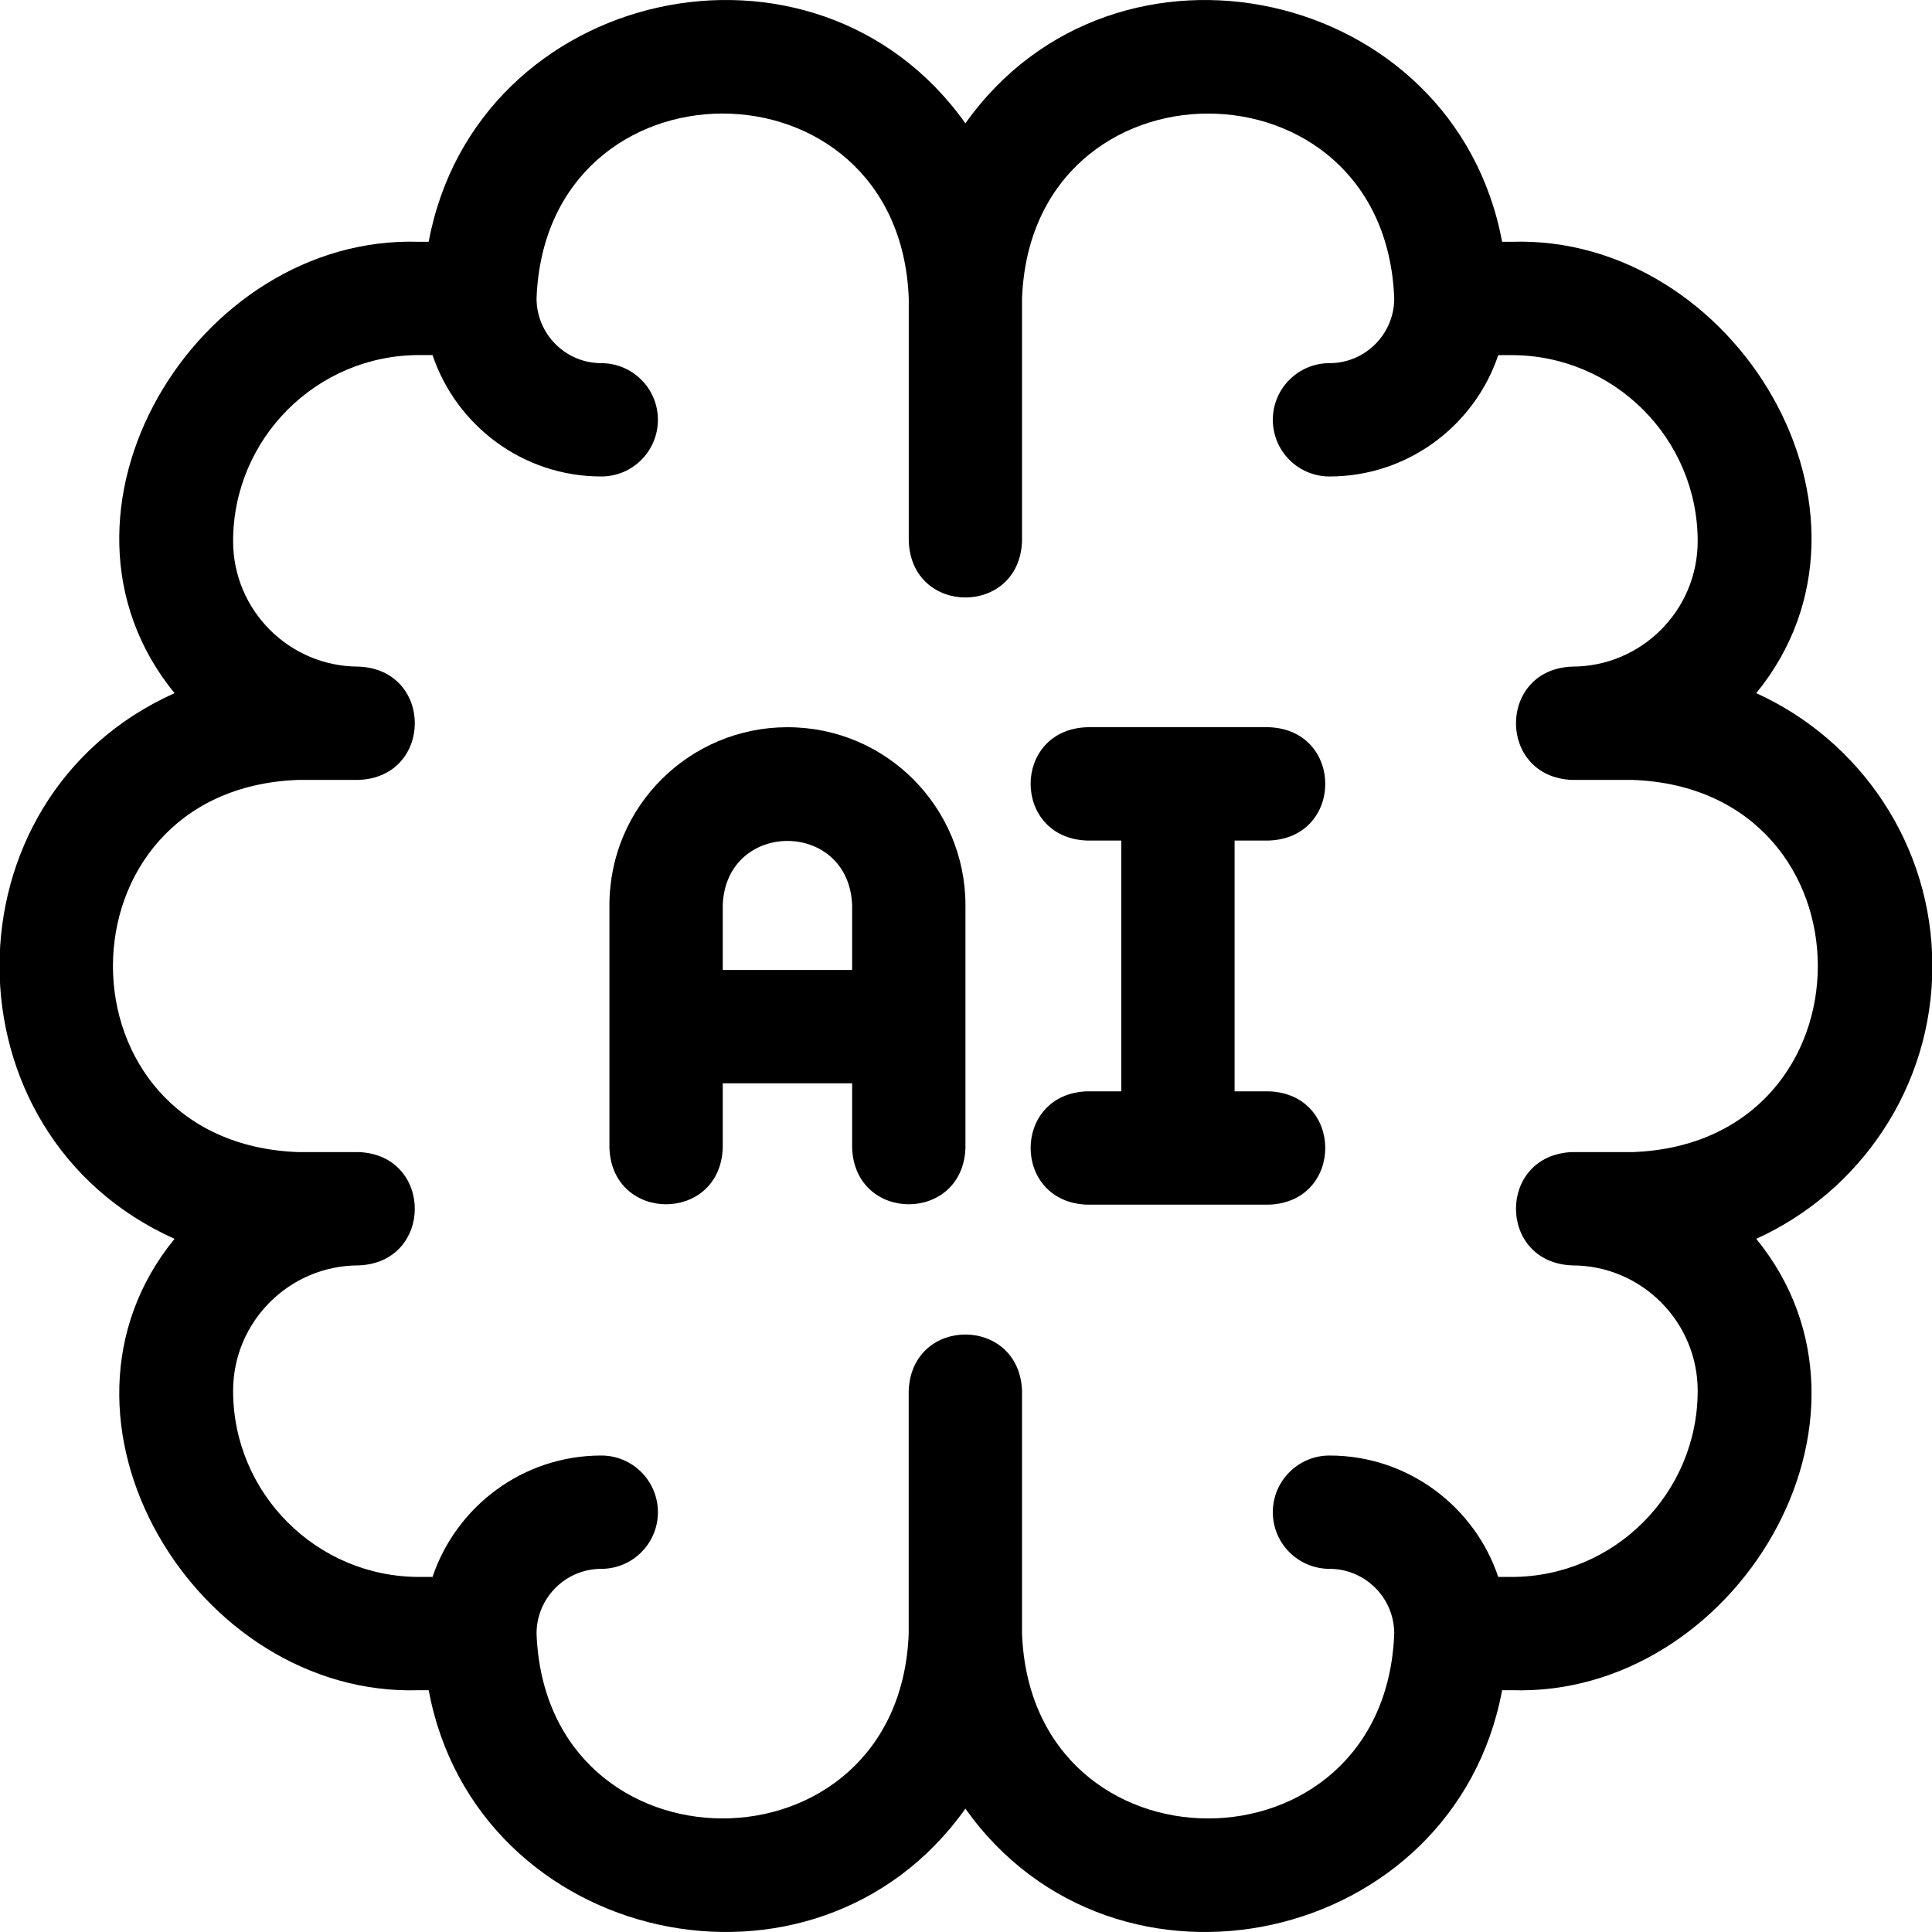
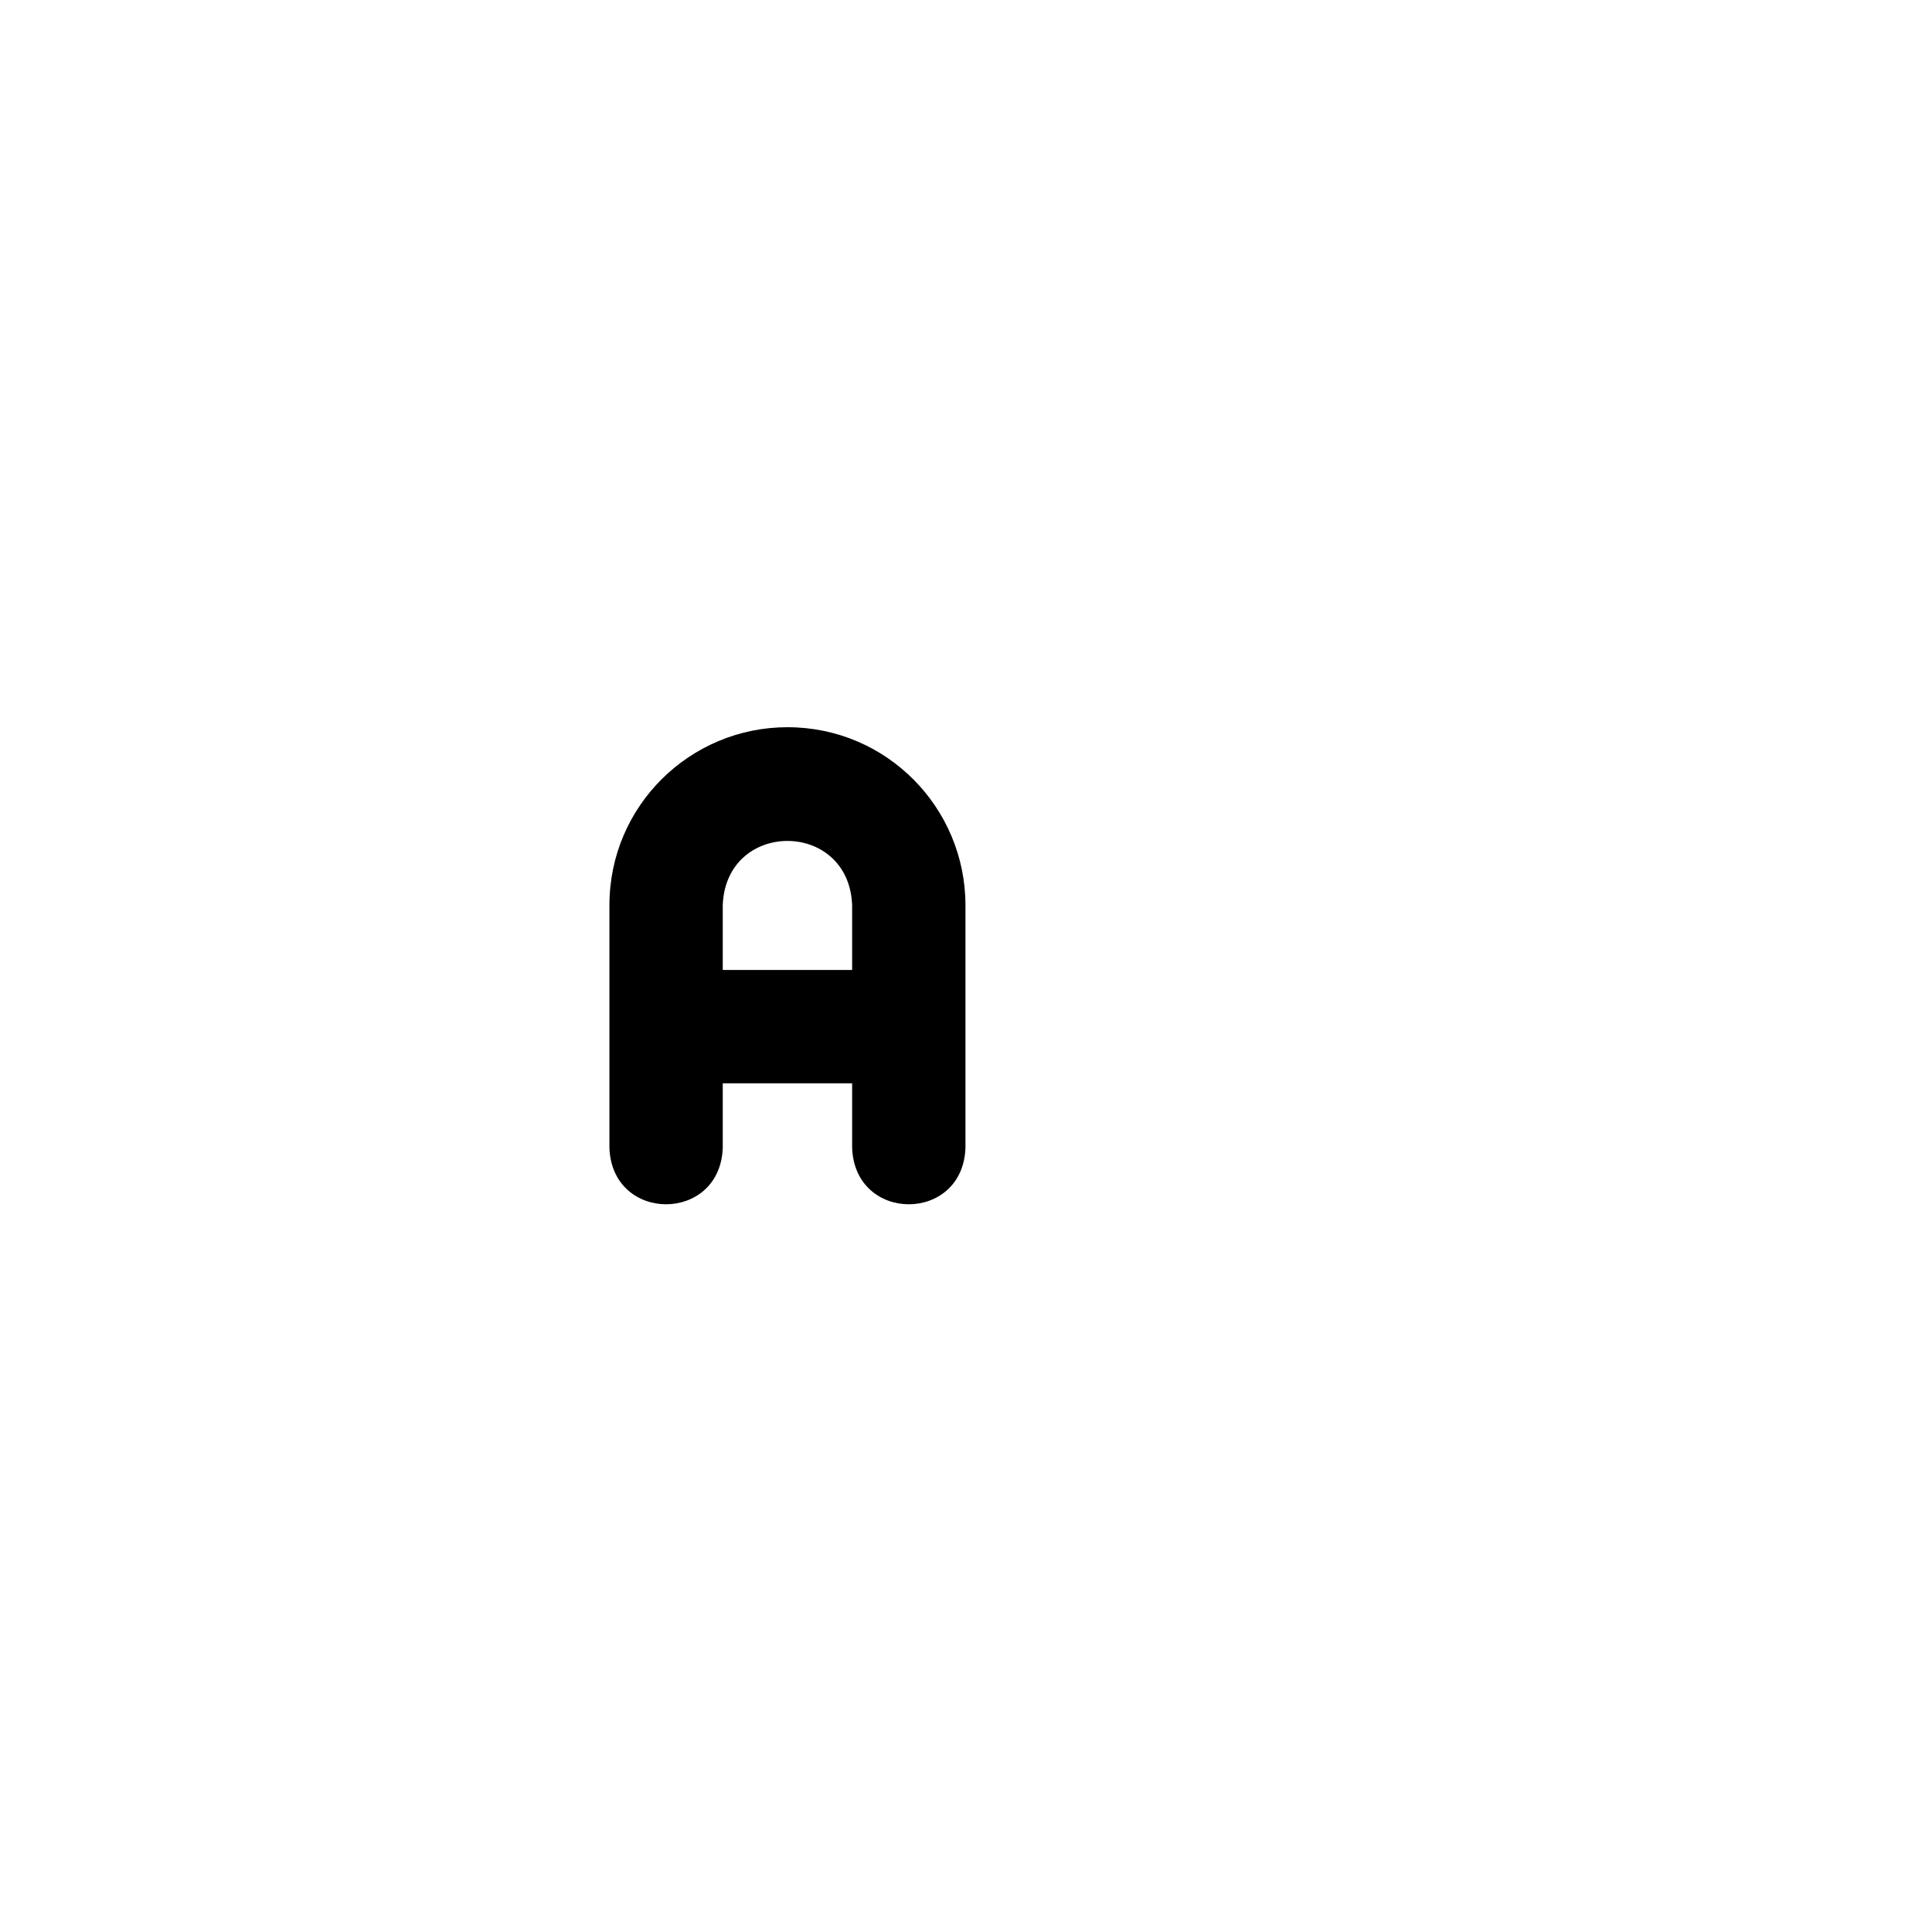
<svg xmlns="http://www.w3.org/2000/svg" width="32" height="32" viewBox="0 0 32 32" fill="none">
-   <path d="M32.006 16C32.006 13.993 30.808 12.261 29.089 11.481C31.525 8.499 28.733 3.883 25.037 4.005H24.88C24.089 -0.227 18.479 -1.463 15.99 2.043C13.499 -1.465 7.89 -0.225 7.1 4.005H6.943C3.246 3.883 0.455 8.5 2.891 11.481C-0.975 13.214 -0.973 18.788 2.891 20.519C0.455 23.501 3.247 28.117 6.943 27.995H7.1C7.891 32.227 13.501 33.463 15.99 29.957C18.48 33.465 24.09 32.225 24.88 27.995H25.037C28.733 28.117 31.525 23.5 29.089 20.519C30.808 19.739 32.006 18.007 32.006 16ZM27.047 19.082H26.042C24.798 19.129 24.799 20.913 26.042 20.959C27.187 20.959 28.119 21.891 28.119 23.036C28.119 24.736 26.736 26.119 25.036 26.119H24.816C24.423 24.951 23.319 24.108 22.021 24.108C21.503 24.108 21.082 24.528 21.082 25.047C21.082 25.565 21.503 25.985 22.021 25.985C22.612 25.985 23.093 26.466 23.093 27.057C22.938 31.14 17.083 31.14 16.928 27.057V23.036C16.882 21.793 15.097 21.793 15.051 23.036V27.057C14.896 31.14 9.041 31.139 8.887 27.057C8.887 26.466 9.368 25.985 9.959 25.985C10.477 25.985 10.897 25.565 10.897 25.047C10.897 24.528 10.477 24.108 9.959 24.108C8.661 24.108 7.557 24.951 7.164 26.119H6.943C5.244 26.119 3.861 24.736 3.861 23.036C3.861 21.891 4.793 20.959 5.938 20.959C7.181 20.914 7.181 19.128 5.938 19.082H4.933C0.848 18.927 0.852 13.072 4.933 12.918H5.938C7.182 12.871 7.181 11.087 5.938 11.041C4.793 11.041 3.861 10.109 3.861 8.964C3.861 7.264 5.244 5.881 6.943 5.881H7.164C7.557 7.049 8.661 7.892 9.959 7.892C10.477 7.892 10.897 7.472 10.897 6.953C10.897 6.435 10.477 6.015 9.959 6.015C9.368 6.015 8.887 5.534 8.887 4.943C9.041 0.86 14.897 0.86 15.052 4.943V8.964C15.098 10.207 16.883 10.207 16.928 8.964V4.943C17.084 0.86 22.938 0.861 23.093 4.943C23.093 5.534 22.612 6.015 22.021 6.015C21.503 6.015 21.082 6.435 21.082 6.953C21.082 7.472 21.503 7.892 22.021 7.892C23.319 7.892 24.423 7.049 24.816 5.882H25.037C26.736 5.882 28.119 7.264 28.119 8.964C28.119 10.109 27.187 11.041 26.042 11.041C24.799 11.086 24.798 12.872 26.042 12.918H27.047C31.131 13.073 31.128 18.928 27.047 19.082Z" fill="black" />
  <path d="M13.043 12.045C11.428 12.045 10.094 13.349 10.094 14.994V19.014C10.14 20.258 11.925 20.257 11.971 19.014V17.943H14.114V19.014C14.161 20.258 15.946 20.257 15.991 19.014V14.994C15.991 13.383 14.69 12.045 13.043 12.045ZM14.114 16.066H11.971V14.994C12.022 13.574 14.062 13.573 14.114 14.994V16.066Z" fill="black" />
-   <path d="M21.018 13.922C22.262 13.876 22.261 12.091 21.018 12.045H18.003C16.759 12.091 16.76 13.876 18.003 13.922H18.572V18.076H18.003C16.759 18.122 16.76 19.907 18.003 19.953H21.018C22.262 19.907 22.261 18.122 21.018 18.076H20.449V13.922H21.018Z" fill="black" />
</svg>